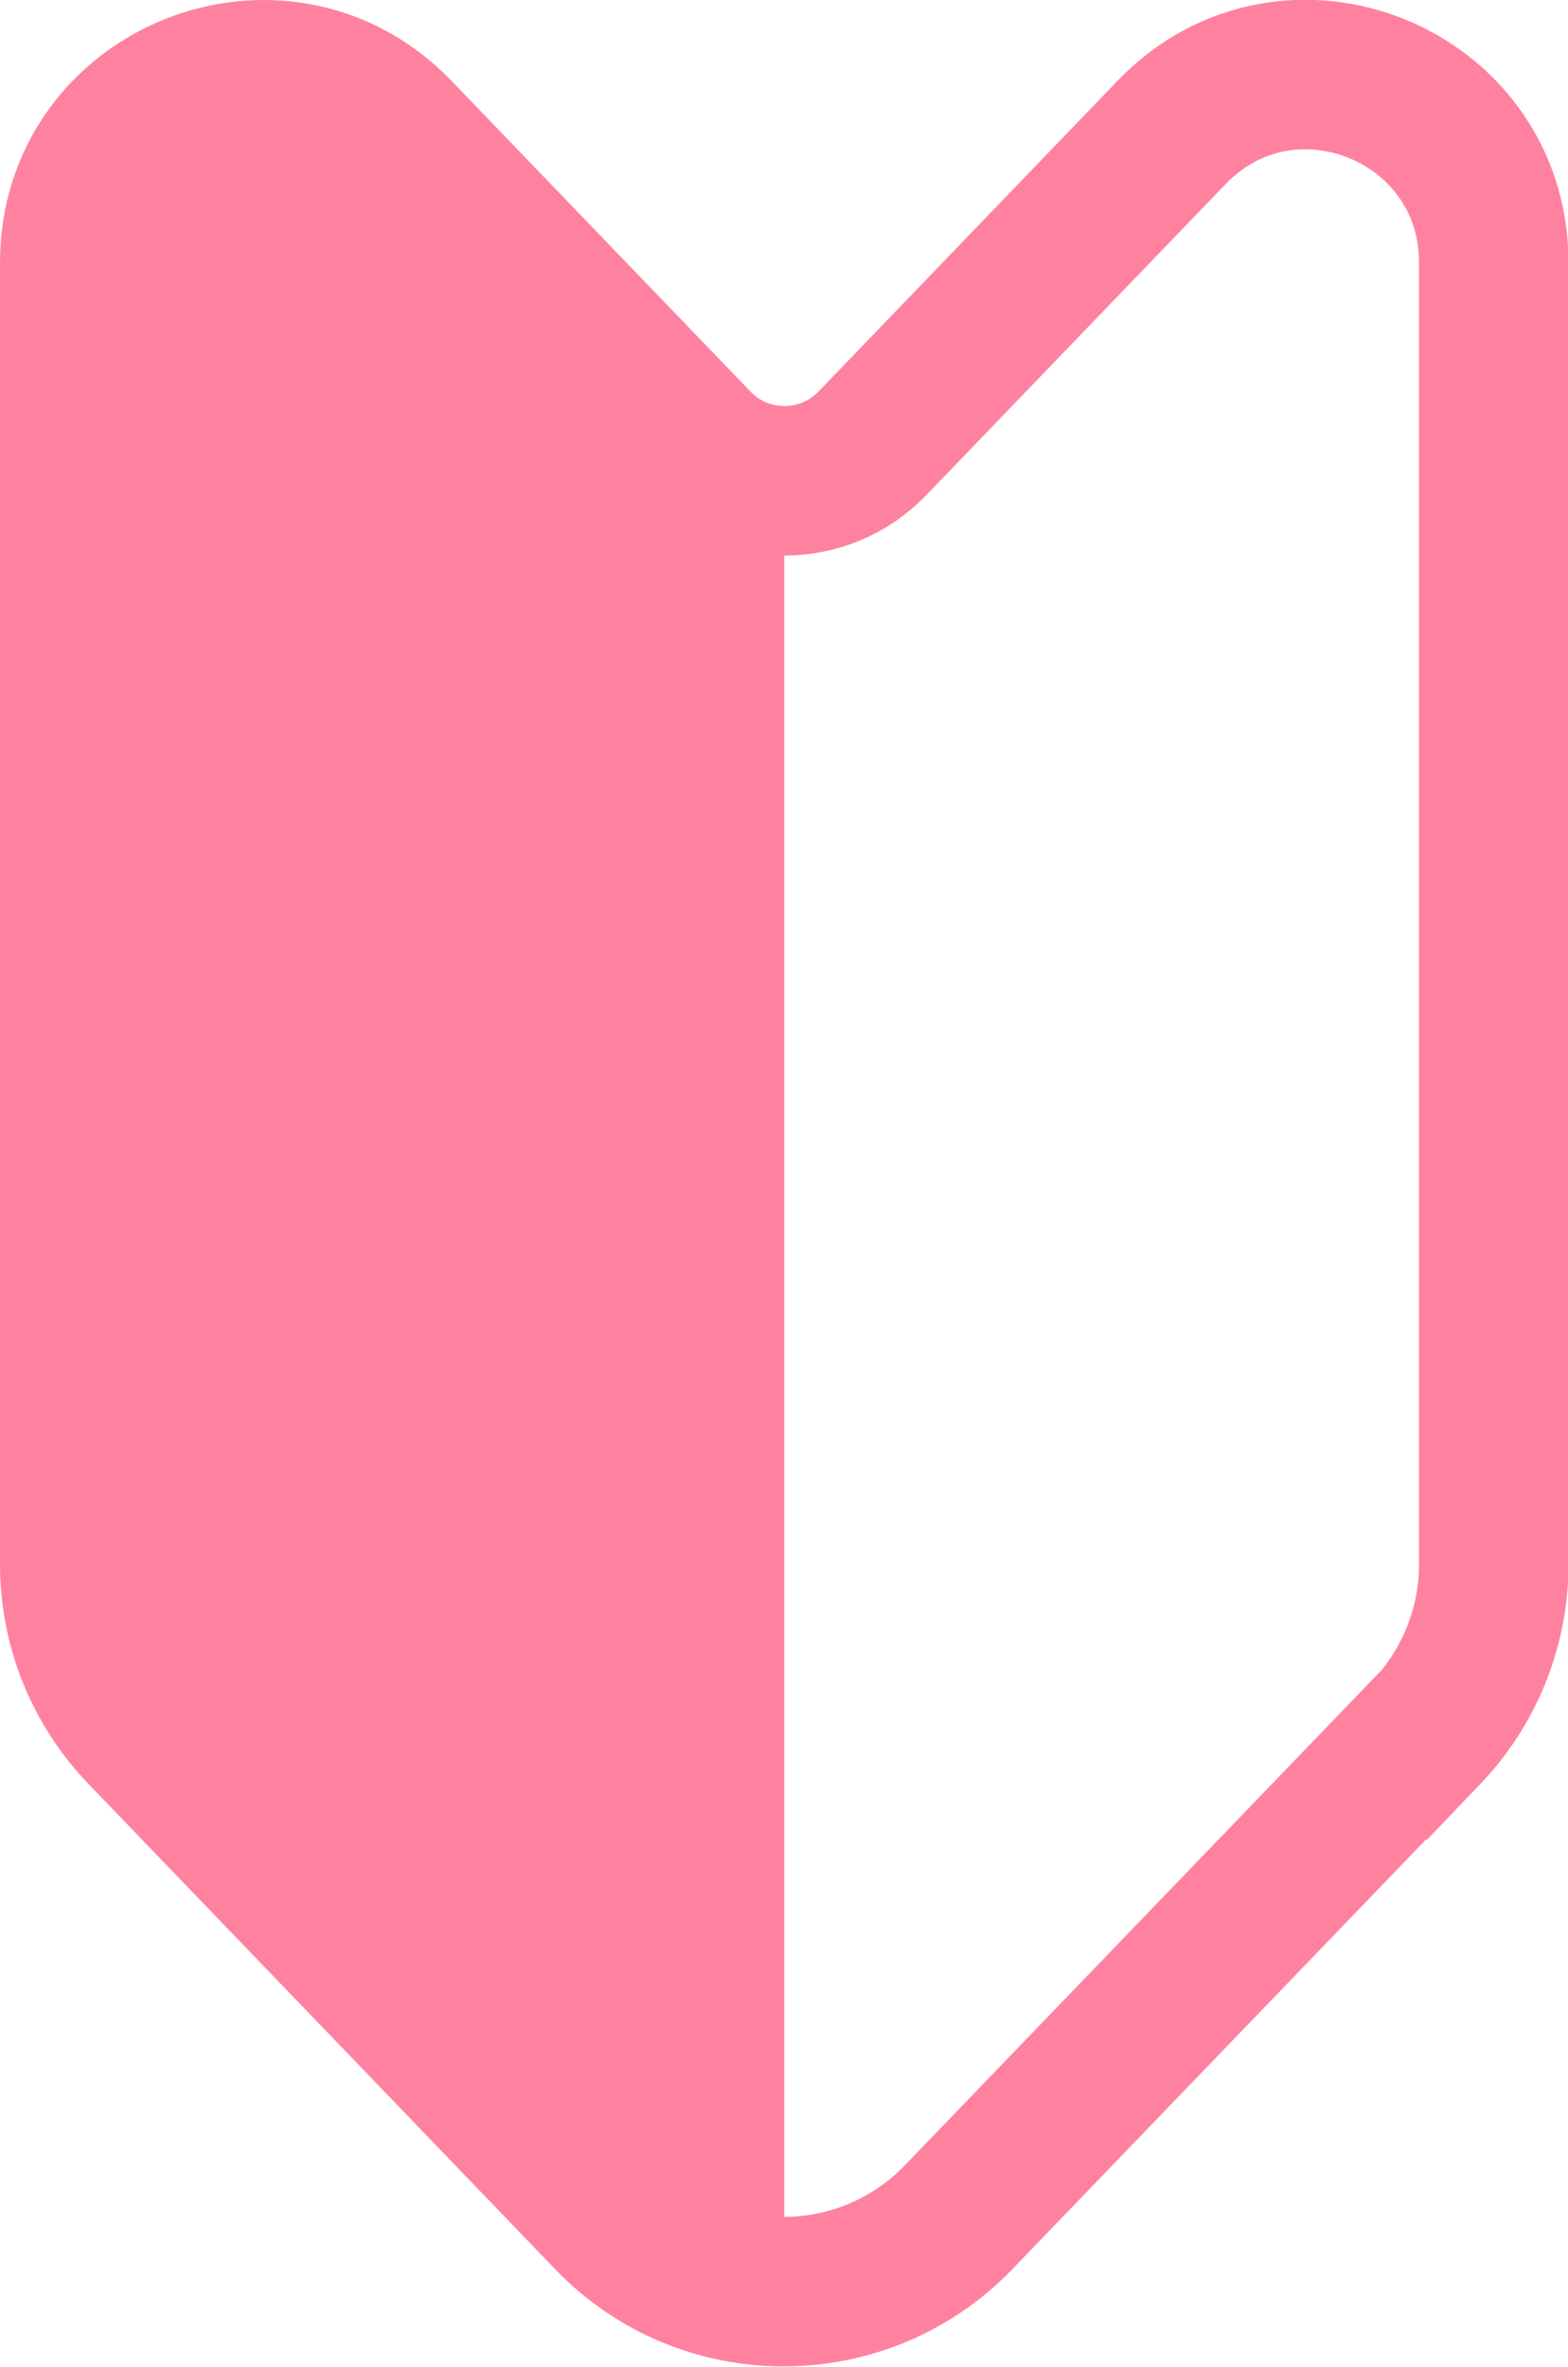
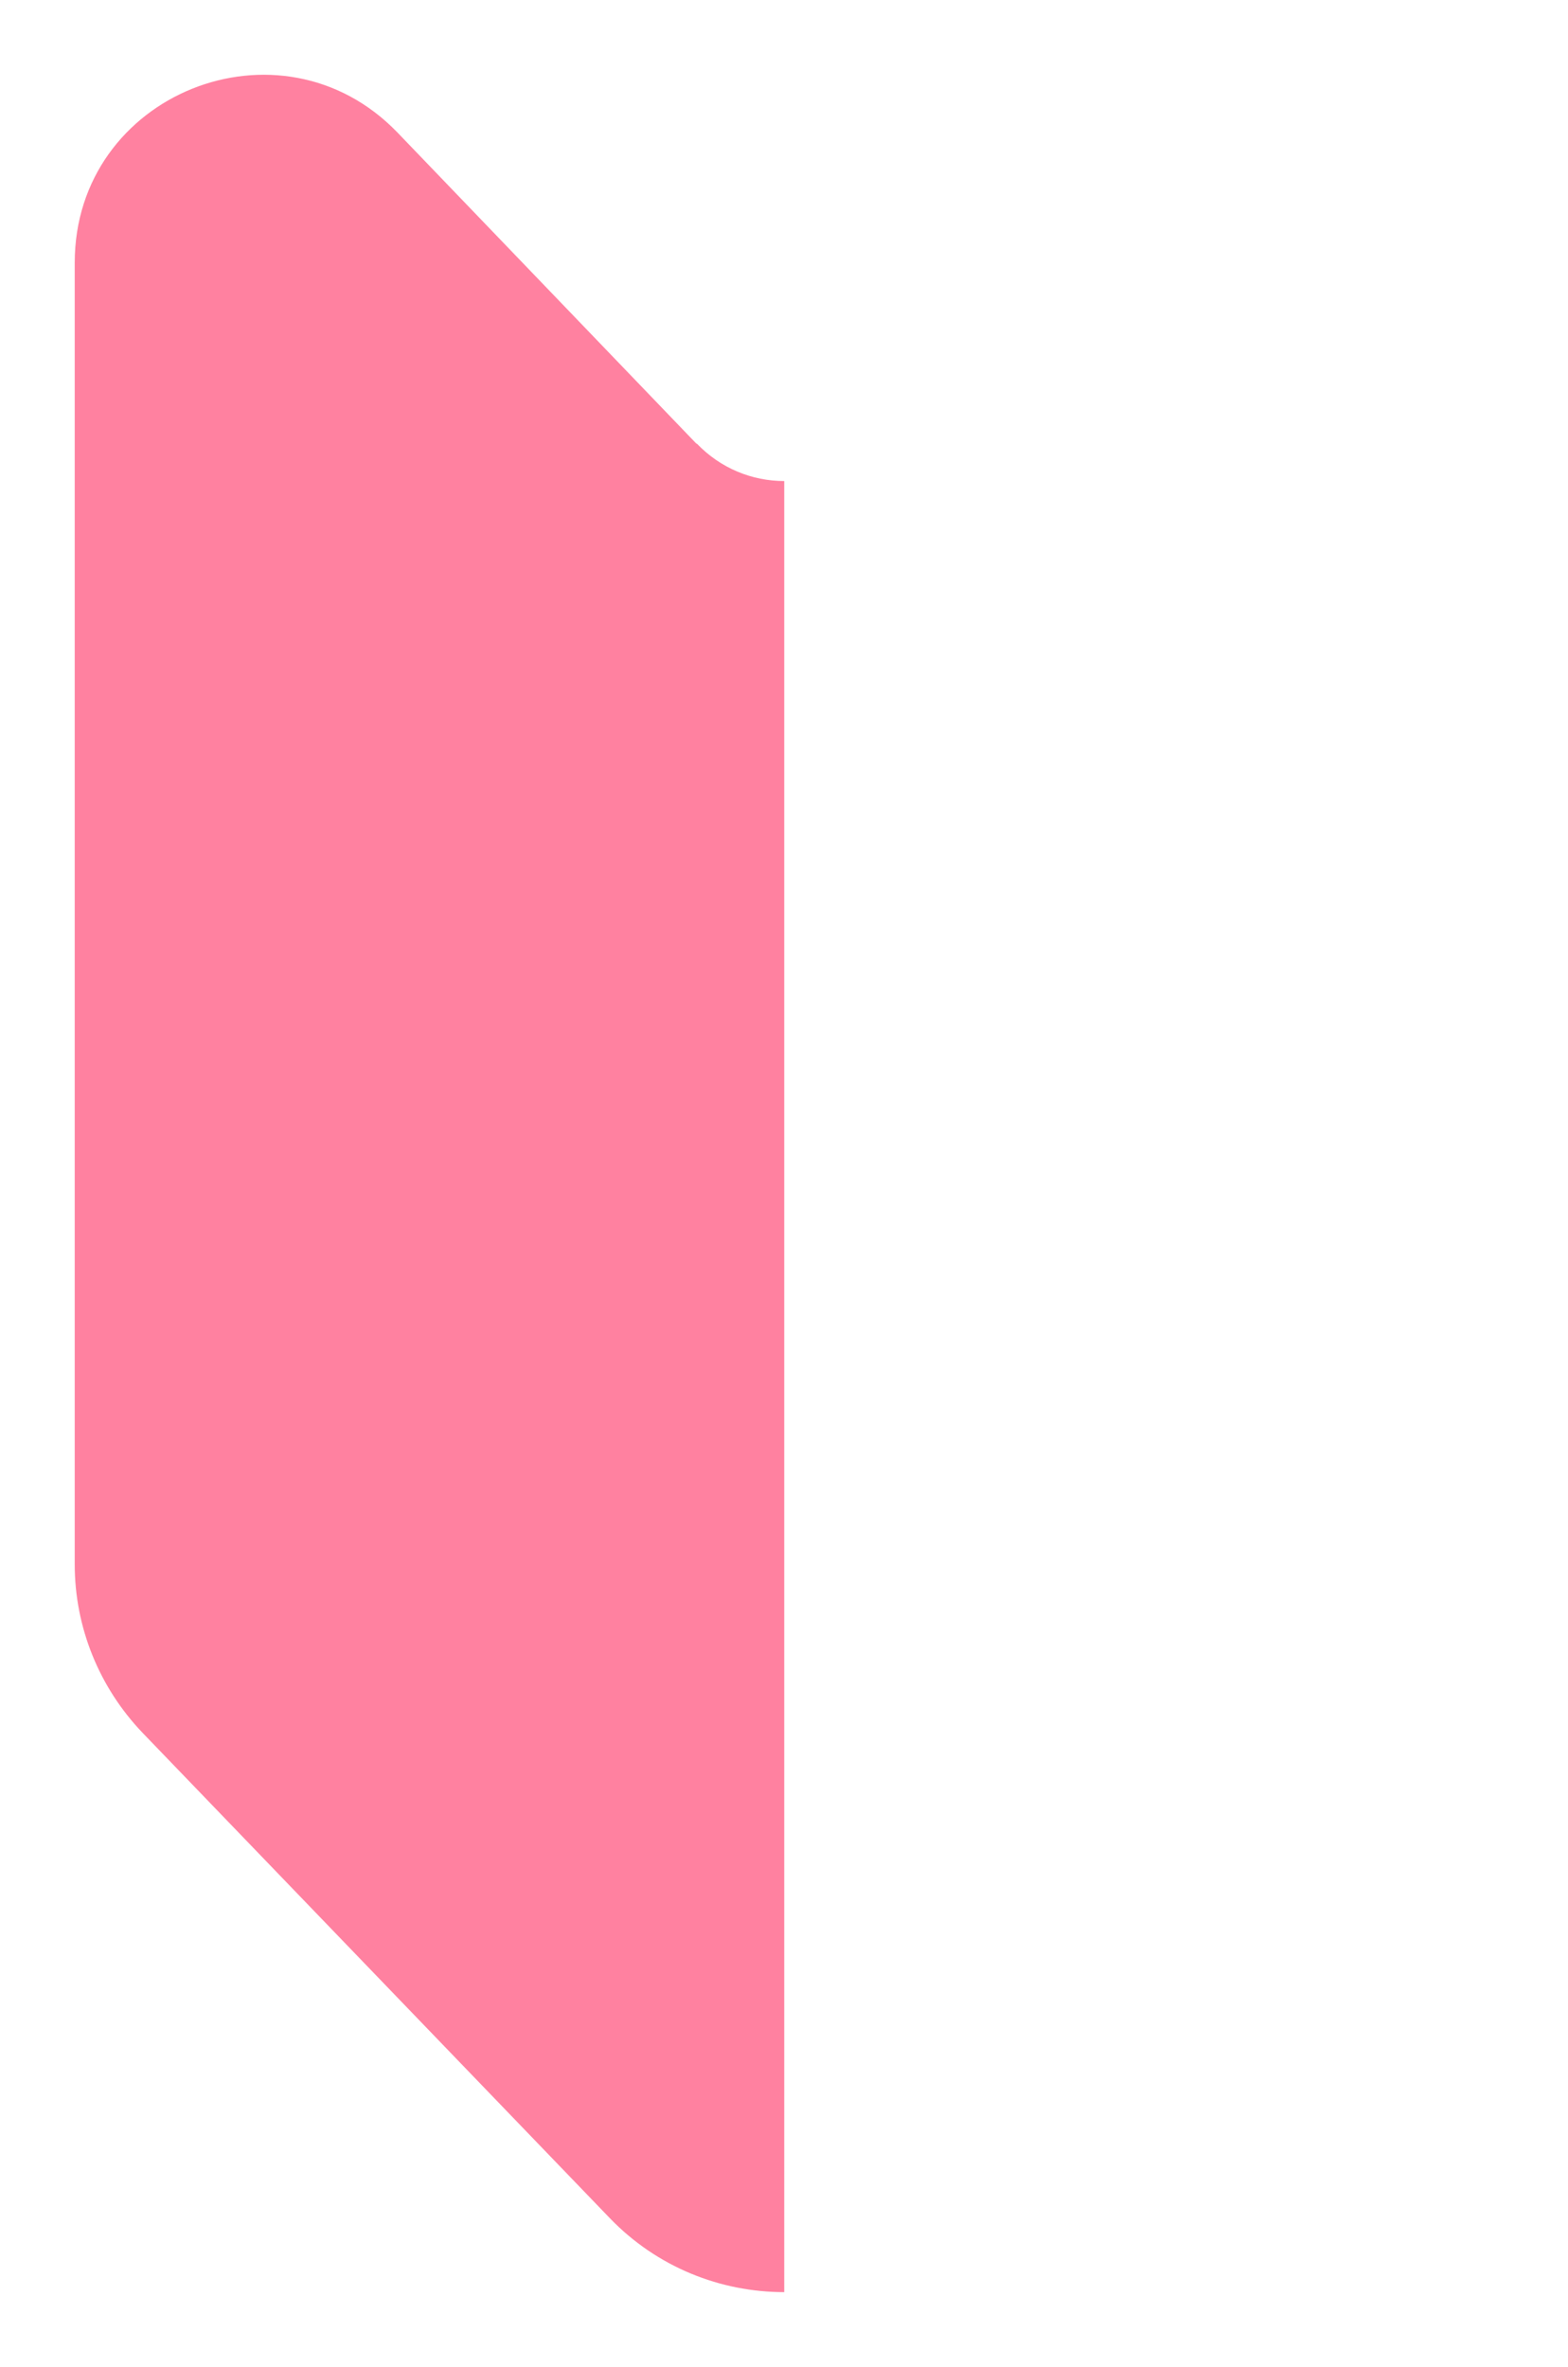
<svg xmlns="http://www.w3.org/2000/svg" id="_レイヤー_2" viewBox="0 0 32.31 48.76">
  <defs>
    <style>.cls-1{fill:#ff81a0;}.cls-2{fill:none;stroke:#ff81a0;stroke-miterlimit:10;stroke-width:3.08px;}</style>
  </defs>
  <g id="title">
    <g>
-       <path class="cls-2" d="M29.37,35.69l-9.62,9.99c-1.97,2.04-5.24,2.04-7.2,0L2.94,35.69c-.9-.93-1.4-2.17-1.4-3.47V5.41C1.54,1.93,5.78,.23,8.19,2.73l6.17,6.41c.98,1.02,2.62,1.02,3.61,0l6.17-6.41c2.41-2.51,6.64-.8,6.64,2.68v26.82c0,1.29-.5,2.53-1.4,3.47Z" />
      <path class="cls-1" d="M14.35,9.14L8.19,2.73C5.78,.23,1.54,1.93,1.54,5.41v26.82c0,1.29,.5,2.53,1.4,3.47l9.62,9.99c.98,1.02,2.29,1.53,3.6,1.53V9.91c-.66,0-1.31-.26-1.8-.77Z" />
    </g>
  </g>
</svg>